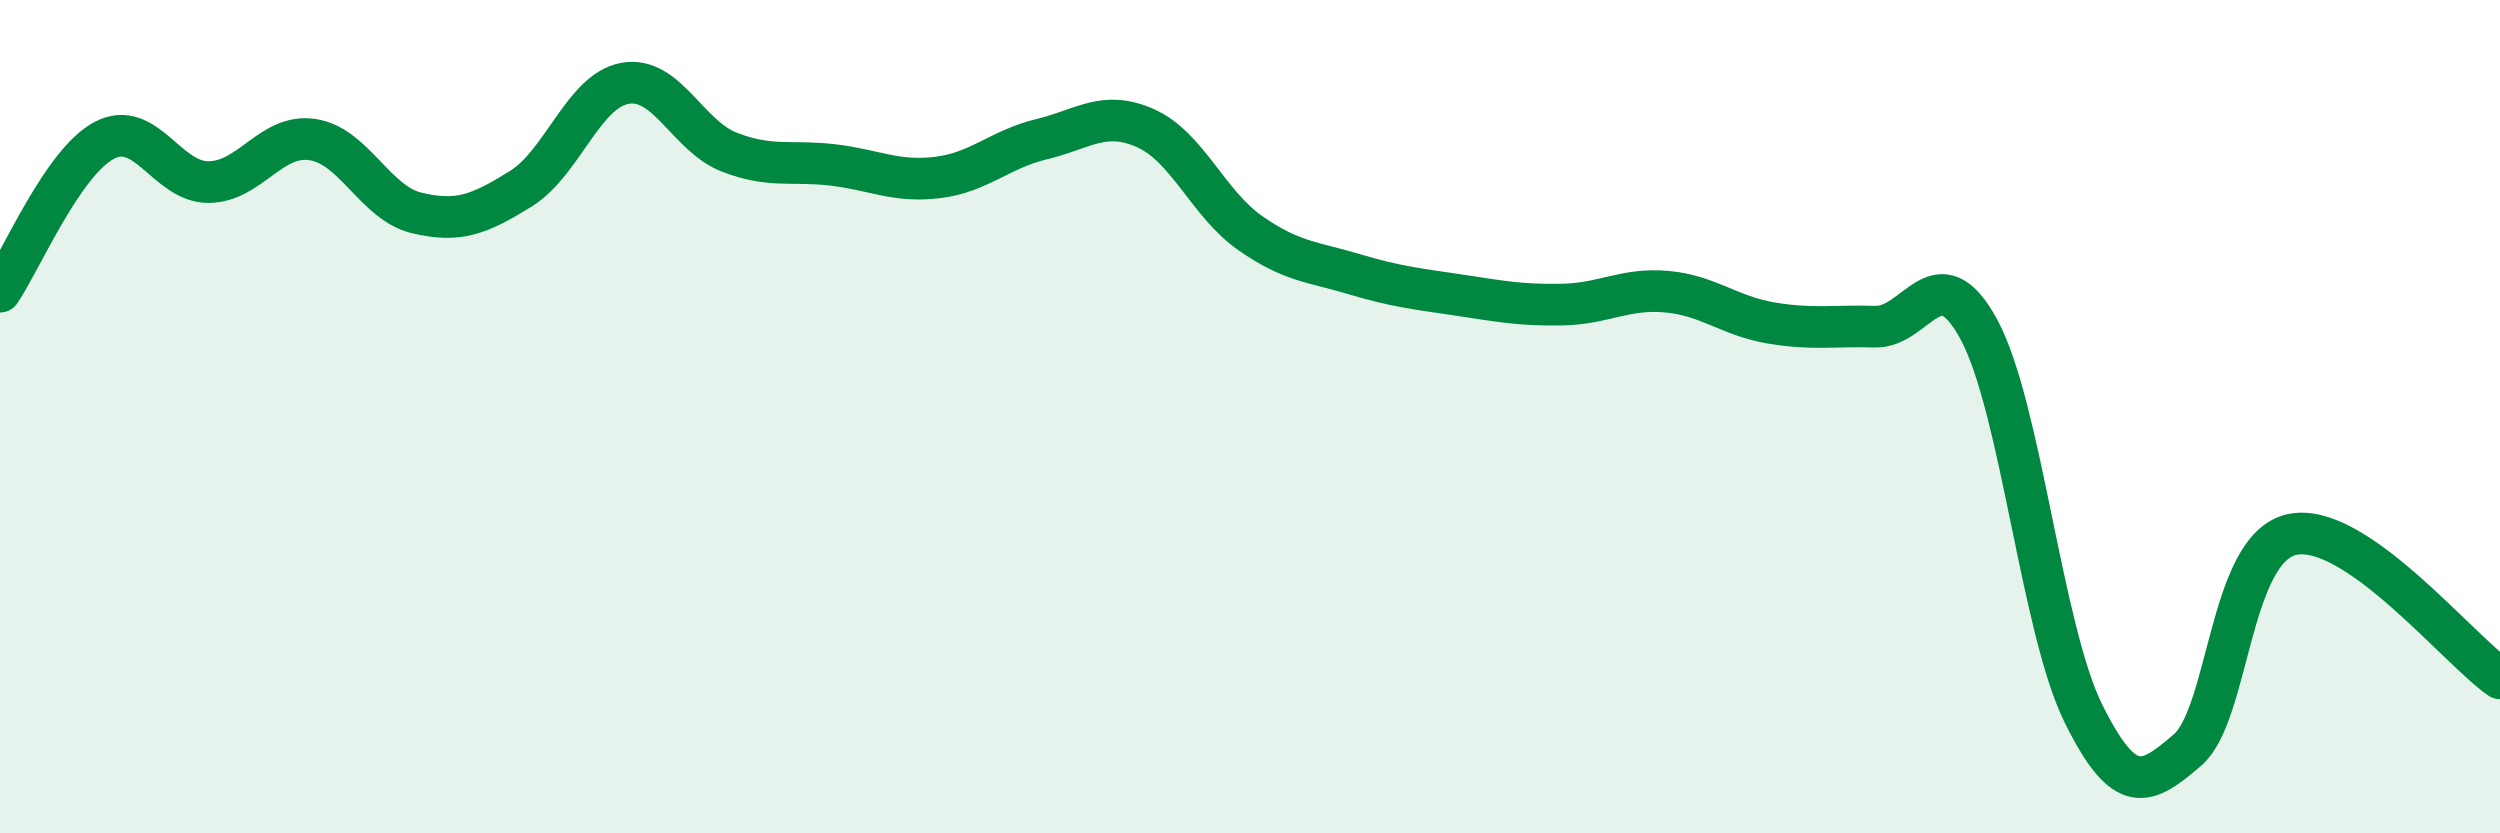
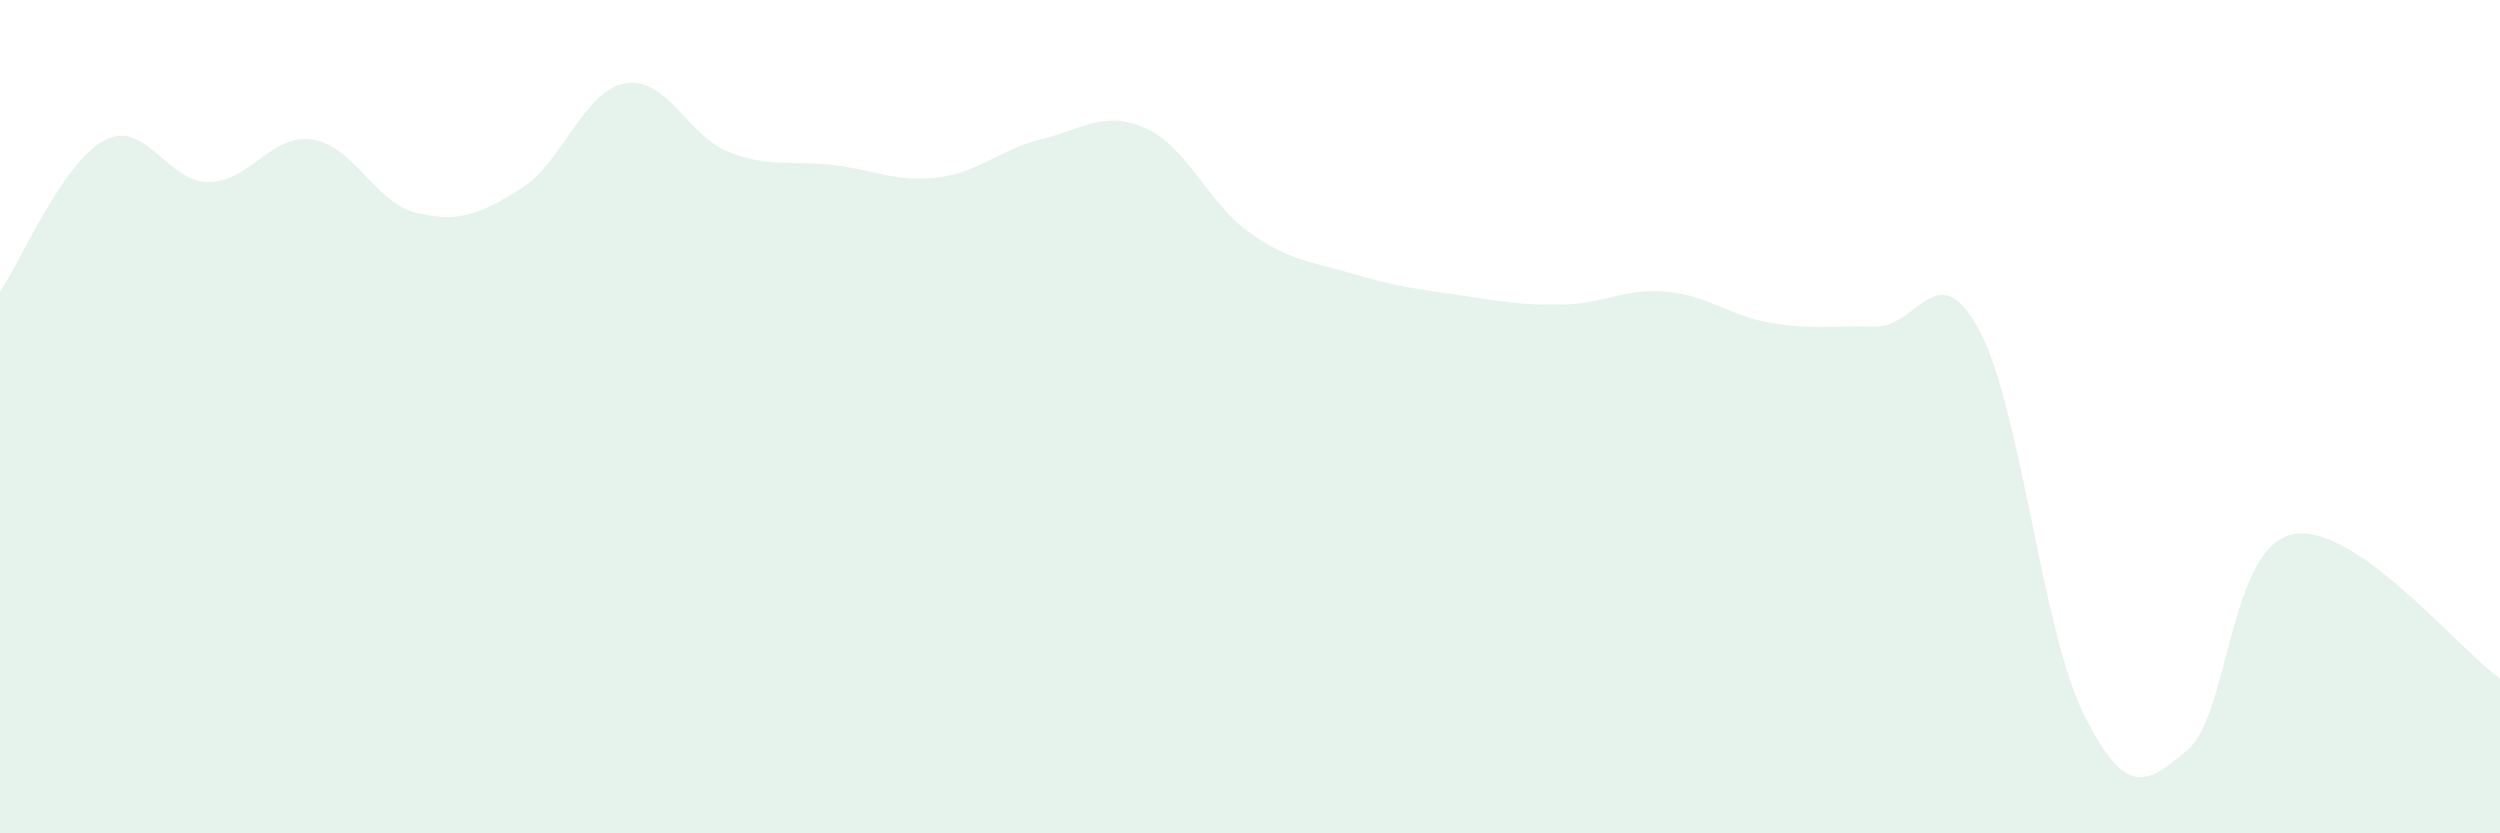
<svg xmlns="http://www.w3.org/2000/svg" width="60" height="20" viewBox="0 0 60 20">
  <path d="M 0,7 C 0.5,6.27 1.5,3.9 2.5,3.37 C 3.5,2.84 4,4.37 5,4.37 C 6,4.37 6.5,3.2 7.5,3.35 C 8.5,3.5 9,4.87 10,5.11 C 11,5.35 11.5,5.15 12.5,4.53 C 13.5,3.91 14,2.18 15,2 C 16,1.82 16.5,3.26 17.5,3.65 C 18.5,4.04 19,3.84 20,3.96 C 21,4.08 21.5,4.38 22.5,4.26 C 23.5,4.14 24,3.58 25,3.34 C 26,3.1 26.5,2.63 27.5,3.08 C 28.5,3.53 29,4.89 30,5.59 C 31,6.29 31.5,6.28 32.5,6.58 C 33.5,6.88 34,6.93 35,7.08 C 36,7.23 36.5,7.33 37.5,7.31 C 38.5,7.29 39,6.91 40,7 C 41,7.09 41.5,7.58 42.5,7.75 C 43.5,7.92 44,7.81 45,7.84 C 46,7.87 46.5,6.06 47.5,7.92 C 48.5,9.78 49,15.1 50,17.12 C 51,19.14 51.5,18.86 52.5,18 C 53.5,17.14 53.5,13.17 55,12.83 C 56.5,12.49 59,15.59 60,16.28L60 20L0 20Z" fill="#008740" opacity="0.1" stroke-linecap="round" stroke-linejoin="round" />
-   <path d="M 0,7 C 0.5,6.27 1.5,3.9 2.5,3.37 C 3.5,2.84 4,4.37 5,4.37 C 6,4.37 6.5,3.2 7.5,3.35 C 8.5,3.5 9,4.87 10,5.11 C 11,5.35 11.5,5.15 12.5,4.53 C 13.5,3.91 14,2.18 15,2 C 16,1.82 16.5,3.26 17.5,3.65 C 18.5,4.04 19,3.84 20,3.96 C 21,4.08 21.5,4.38 22.5,4.26 C 23.5,4.14 24,3.58 25,3.34 C 26,3.1 26.5,2.63 27.5,3.08 C 28.5,3.53 29,4.89 30,5.59 C 31,6.29 31.5,6.28 32.5,6.58 C 33.5,6.88 34,6.93 35,7.08 C 36,7.23 36.5,7.33 37.5,7.31 C 38.5,7.29 39,6.91 40,7 C 41,7.09 41.5,7.58 42.5,7.75 C 43.5,7.92 44,7.81 45,7.84 C 46,7.87 46.5,6.06 47.5,7.92 C 48.5,9.78 49,15.1 50,17.12 C 51,19.14 51.5,18.86 52.5,18 C 53.5,17.14 53.5,13.17 55,12.83 C 56.5,12.49 59,15.59 60,16.28" stroke="#008740" stroke-width="1" fill="none" stroke-linecap="round" stroke-linejoin="round" />
</svg>